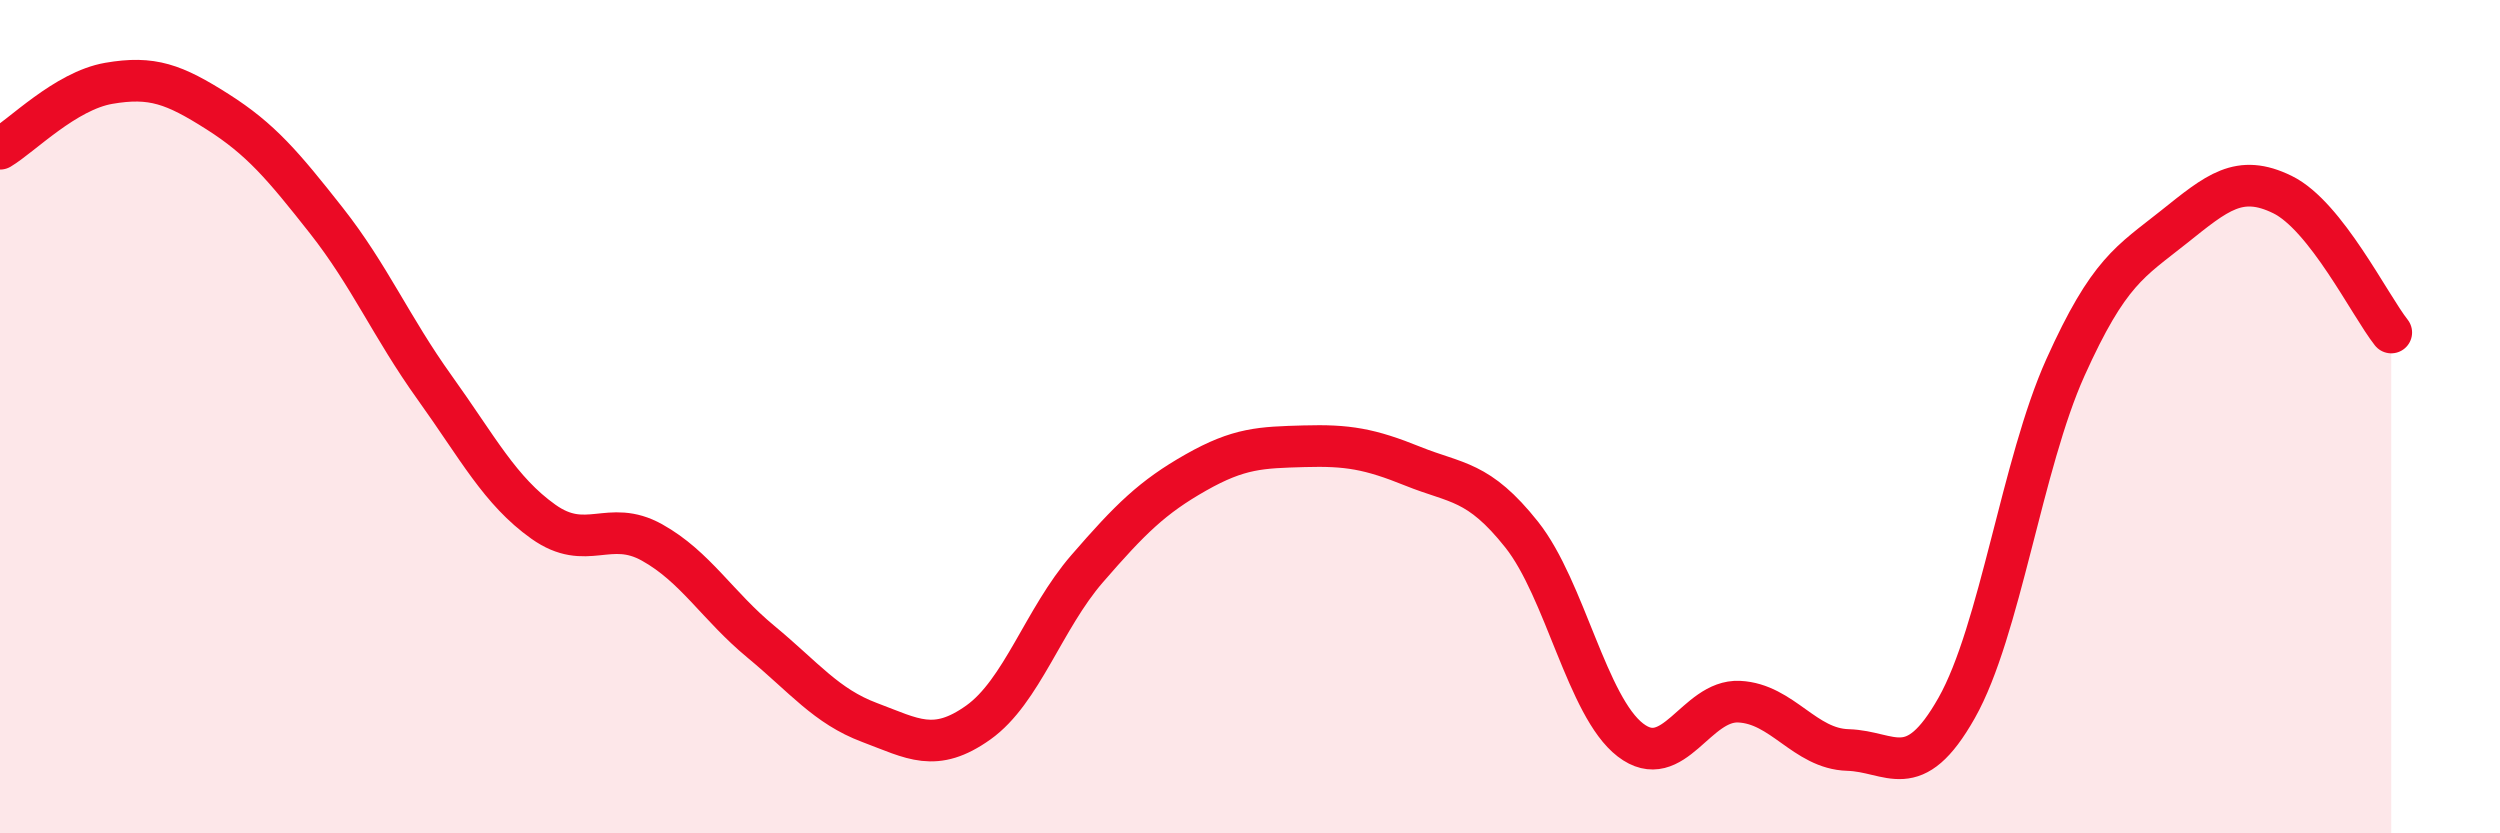
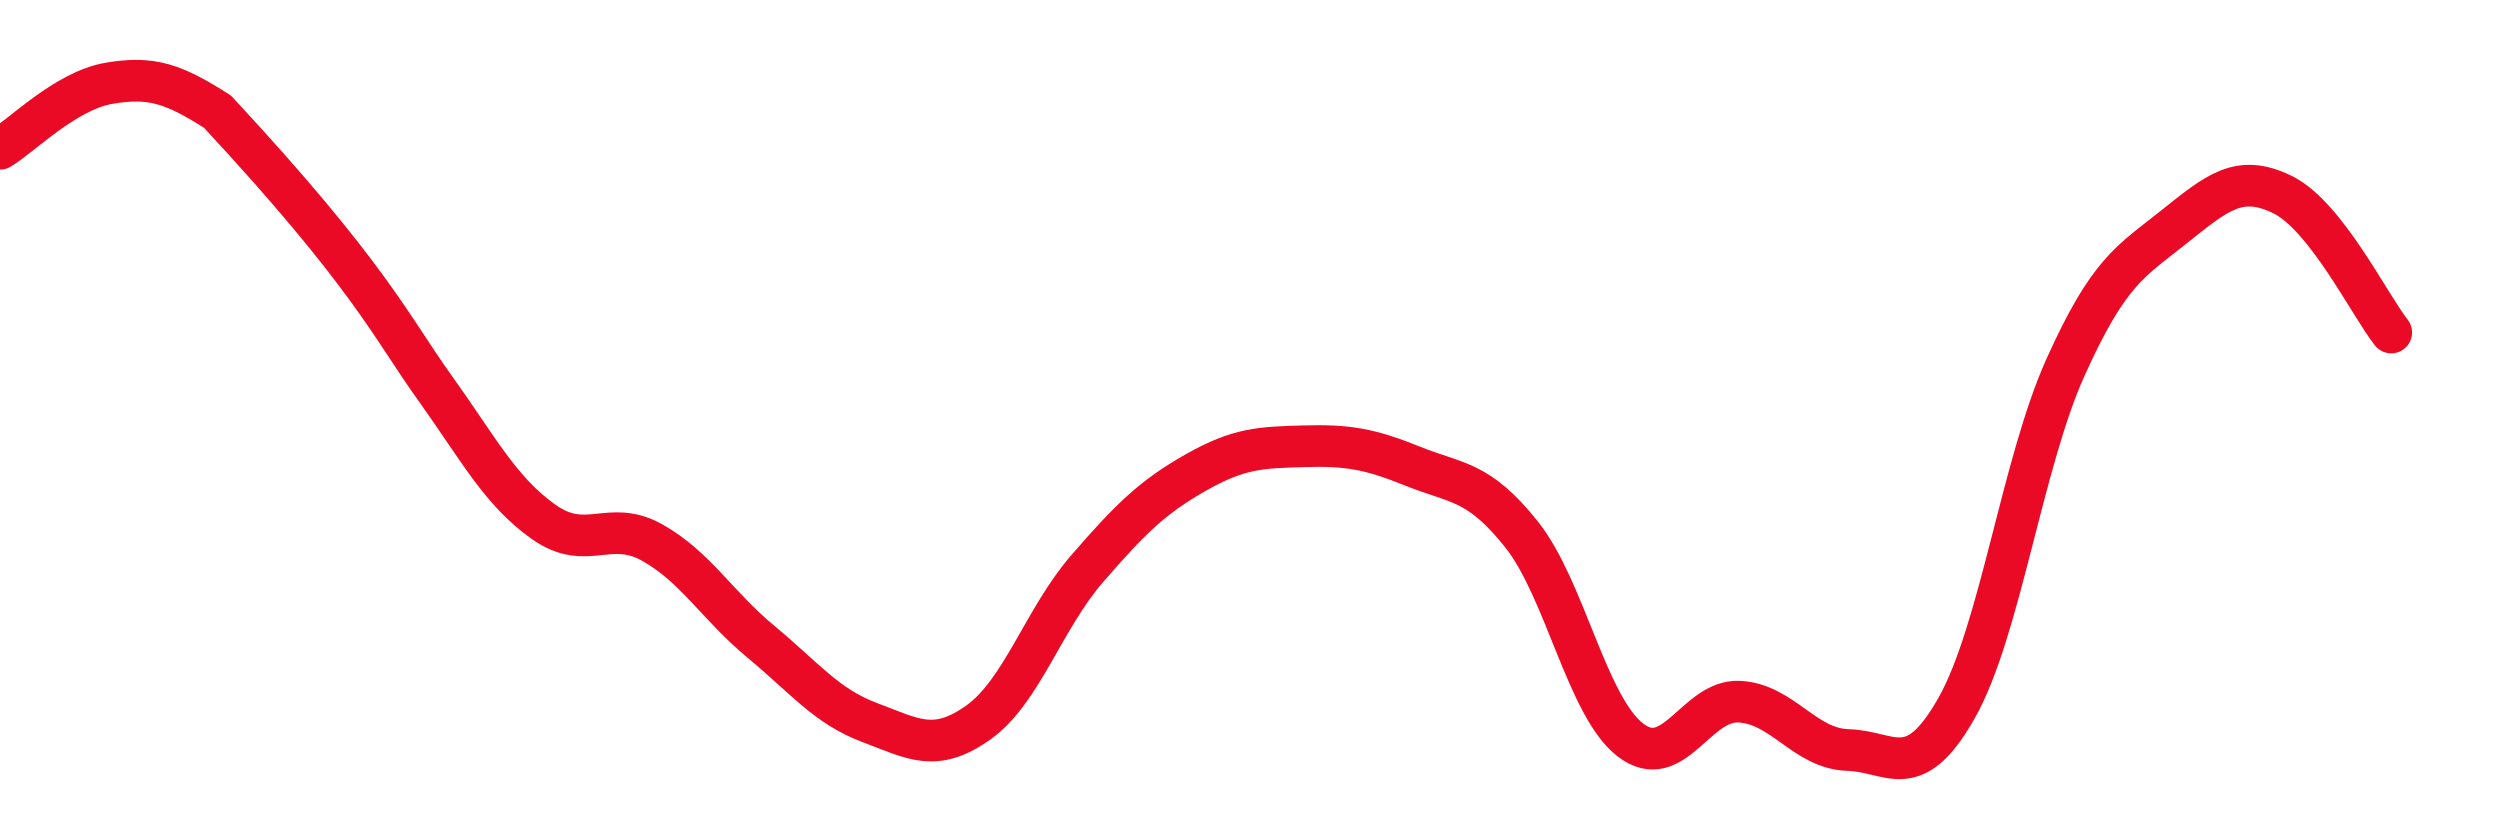
<svg xmlns="http://www.w3.org/2000/svg" width="60" height="20" viewBox="0 0 60 20">
-   <path d="M 0,3.57 C 0.52,3.26 1.57,2.18 2.61,2 C 3.65,1.82 4.18,2.02 5.22,2.68 C 6.26,3.34 6.79,3.97 7.83,5.29 C 8.87,6.61 9.39,7.85 10.43,9.3 C 11.47,10.75 12,11.78 13.04,12.52 C 14.08,13.26 14.61,12.44 15.65,13.02 C 16.69,13.6 17.22,14.54 18.26,15.4 C 19.3,16.26 19.83,16.95 20.87,17.34 C 21.91,17.73 22.44,18.08 23.48,17.34 C 24.52,16.6 25.05,14.85 26.09,13.65 C 27.13,12.45 27.66,11.93 28.7,11.34 C 29.74,10.75 30.26,10.74 31.3,10.71 C 32.34,10.68 32.87,10.77 33.91,11.19 C 34.95,11.61 35.48,11.52 36.52,12.83 C 37.56,14.14 38.09,16.96 39.13,17.76 C 40.17,18.56 40.7,16.79 41.74,16.84 C 42.78,16.89 43.31,17.97 44.35,18 C 45.39,18.03 45.92,18.83 46.96,16.99 C 48,15.15 48.53,11.13 49.57,8.82 C 50.61,6.51 51.13,6.28 52.17,5.45 C 53.21,4.62 53.74,4.16 54.78,4.67 C 55.82,5.18 56.87,7.32 57.39,7.98L57.39 20L0 20Z" fill="#EB0A25" opacity="0.1" stroke-linecap="round" stroke-linejoin="round" />
-   <path d="M 0,3.57 C 0.52,3.26 1.57,2.18 2.61,2 C 3.65,1.82 4.18,2.02 5.22,2.68 C 6.26,3.34 6.79,3.97 7.83,5.29 C 8.87,6.61 9.39,7.85 10.43,9.3 C 11.47,10.75 12,11.78 13.04,12.52 C 14.08,13.26 14.61,12.44 15.65,13.02 C 16.69,13.6 17.22,14.54 18.26,15.4 C 19.3,16.26 19.83,16.95 20.87,17.34 C 21.91,17.73 22.44,18.08 23.48,17.34 C 24.52,16.6 25.05,14.85 26.09,13.65 C 27.13,12.45 27.66,11.93 28.7,11.34 C 29.74,10.75 30.26,10.74 31.3,10.71 C 32.34,10.68 32.87,10.77 33.91,11.19 C 34.95,11.61 35.48,11.52 36.52,12.83 C 37.56,14.14 38.09,16.96 39.13,17.76 C 40.17,18.56 40.7,16.79 41.74,16.84 C 42.78,16.89 43.31,17.97 44.35,18 C 45.39,18.03 45.92,18.83 46.96,16.99 C 48,15.15 48.53,11.13 49.57,8.82 C 50.61,6.51 51.13,6.28 52.17,5.45 C 53.21,4.62 53.74,4.16 54.78,4.67 C 55.82,5.18 56.87,7.32 57.39,7.98" stroke="#EB0A25" stroke-width="1" fill="none" stroke-linecap="round" stroke-linejoin="round" />
+   <path d="M 0,3.57 C 0.52,3.26 1.57,2.18 2.61,2 C 3.65,1.82 4.18,2.02 5.22,2.68 C 8.87,6.61 9.39,7.85 10.43,9.3 C 11.47,10.75 12,11.78 13.04,12.52 C 14.08,13.26 14.61,12.44 15.65,13.02 C 16.69,13.6 17.22,14.54 18.26,15.4 C 19.3,16.26 19.83,16.95 20.87,17.34 C 21.91,17.73 22.44,18.08 23.48,17.34 C 24.52,16.6 25.05,14.85 26.09,13.65 C 27.13,12.45 27.66,11.93 28.7,11.34 C 29.74,10.75 30.26,10.74 31.3,10.71 C 32.34,10.68 32.87,10.77 33.91,11.19 C 34.95,11.61 35.48,11.52 36.52,12.83 C 37.56,14.14 38.09,16.96 39.13,17.76 C 40.17,18.56 40.7,16.79 41.74,16.84 C 42.78,16.89 43.31,17.97 44.35,18 C 45.39,18.03 45.92,18.83 46.96,16.99 C 48,15.15 48.53,11.13 49.57,8.82 C 50.61,6.51 51.13,6.28 52.17,5.45 C 53.21,4.62 53.74,4.16 54.78,4.67 C 55.82,5.18 56.87,7.32 57.39,7.98" stroke="#EB0A25" stroke-width="1" fill="none" stroke-linecap="round" stroke-linejoin="round" />
</svg>